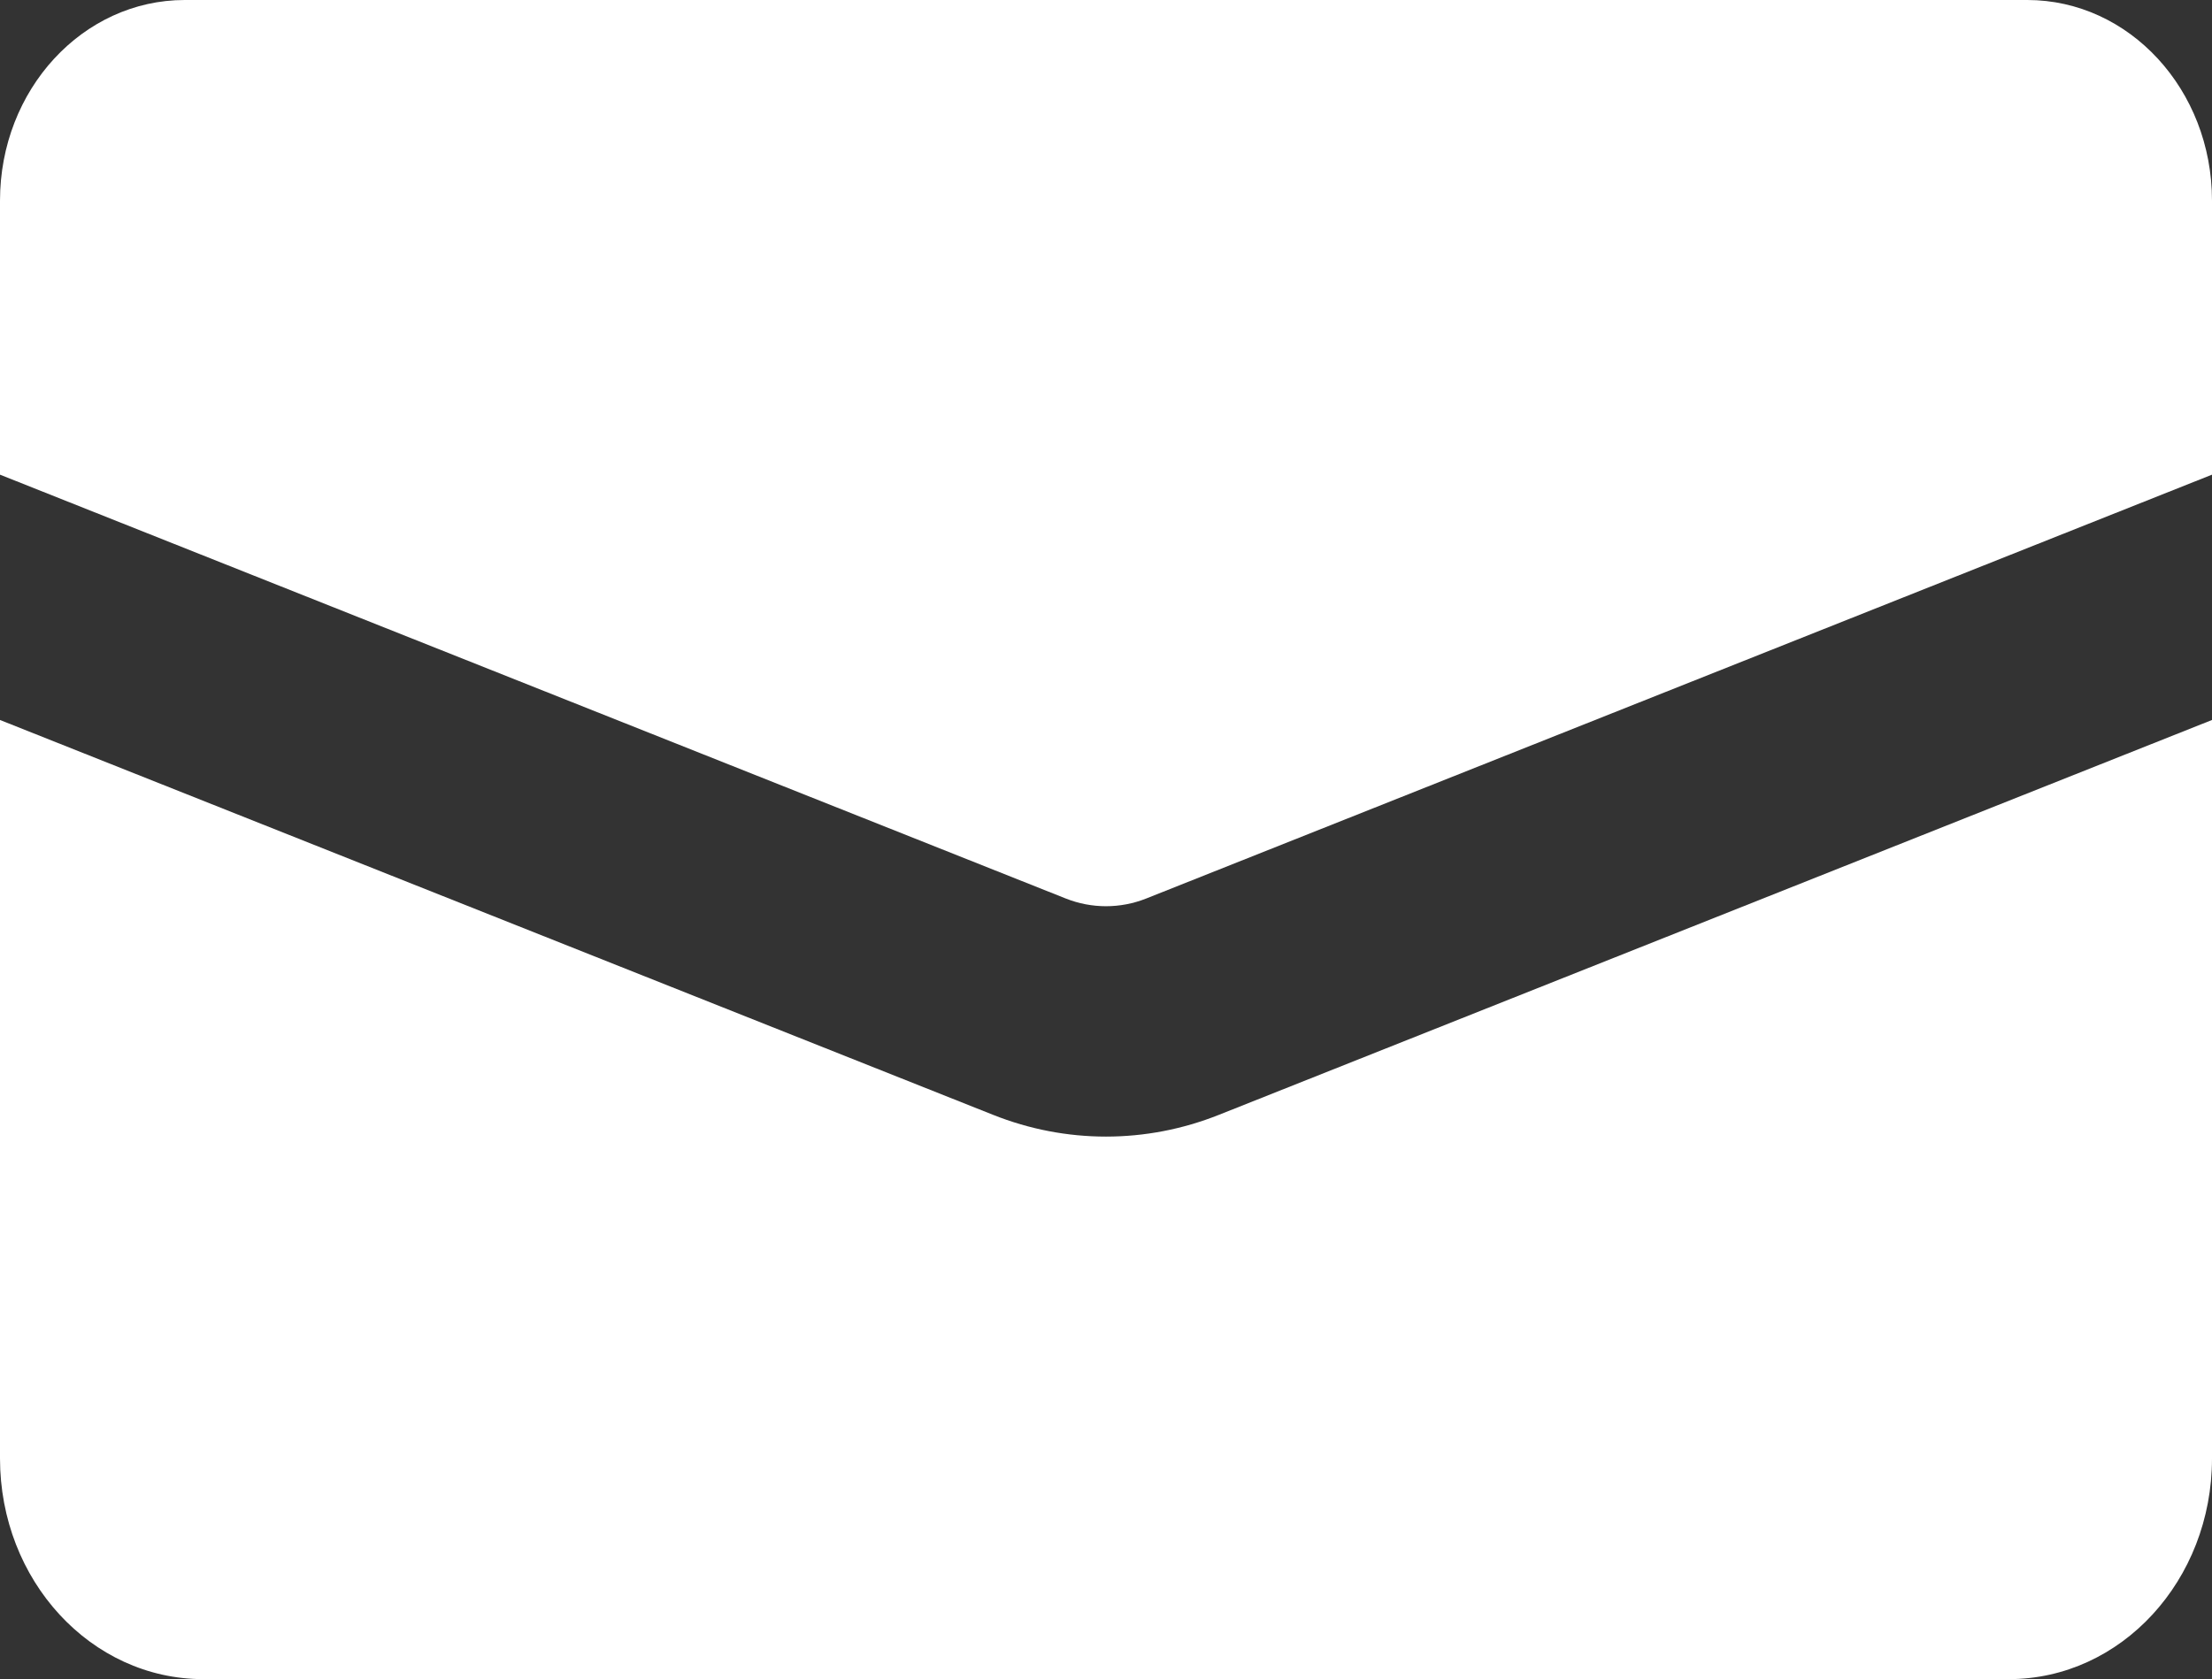
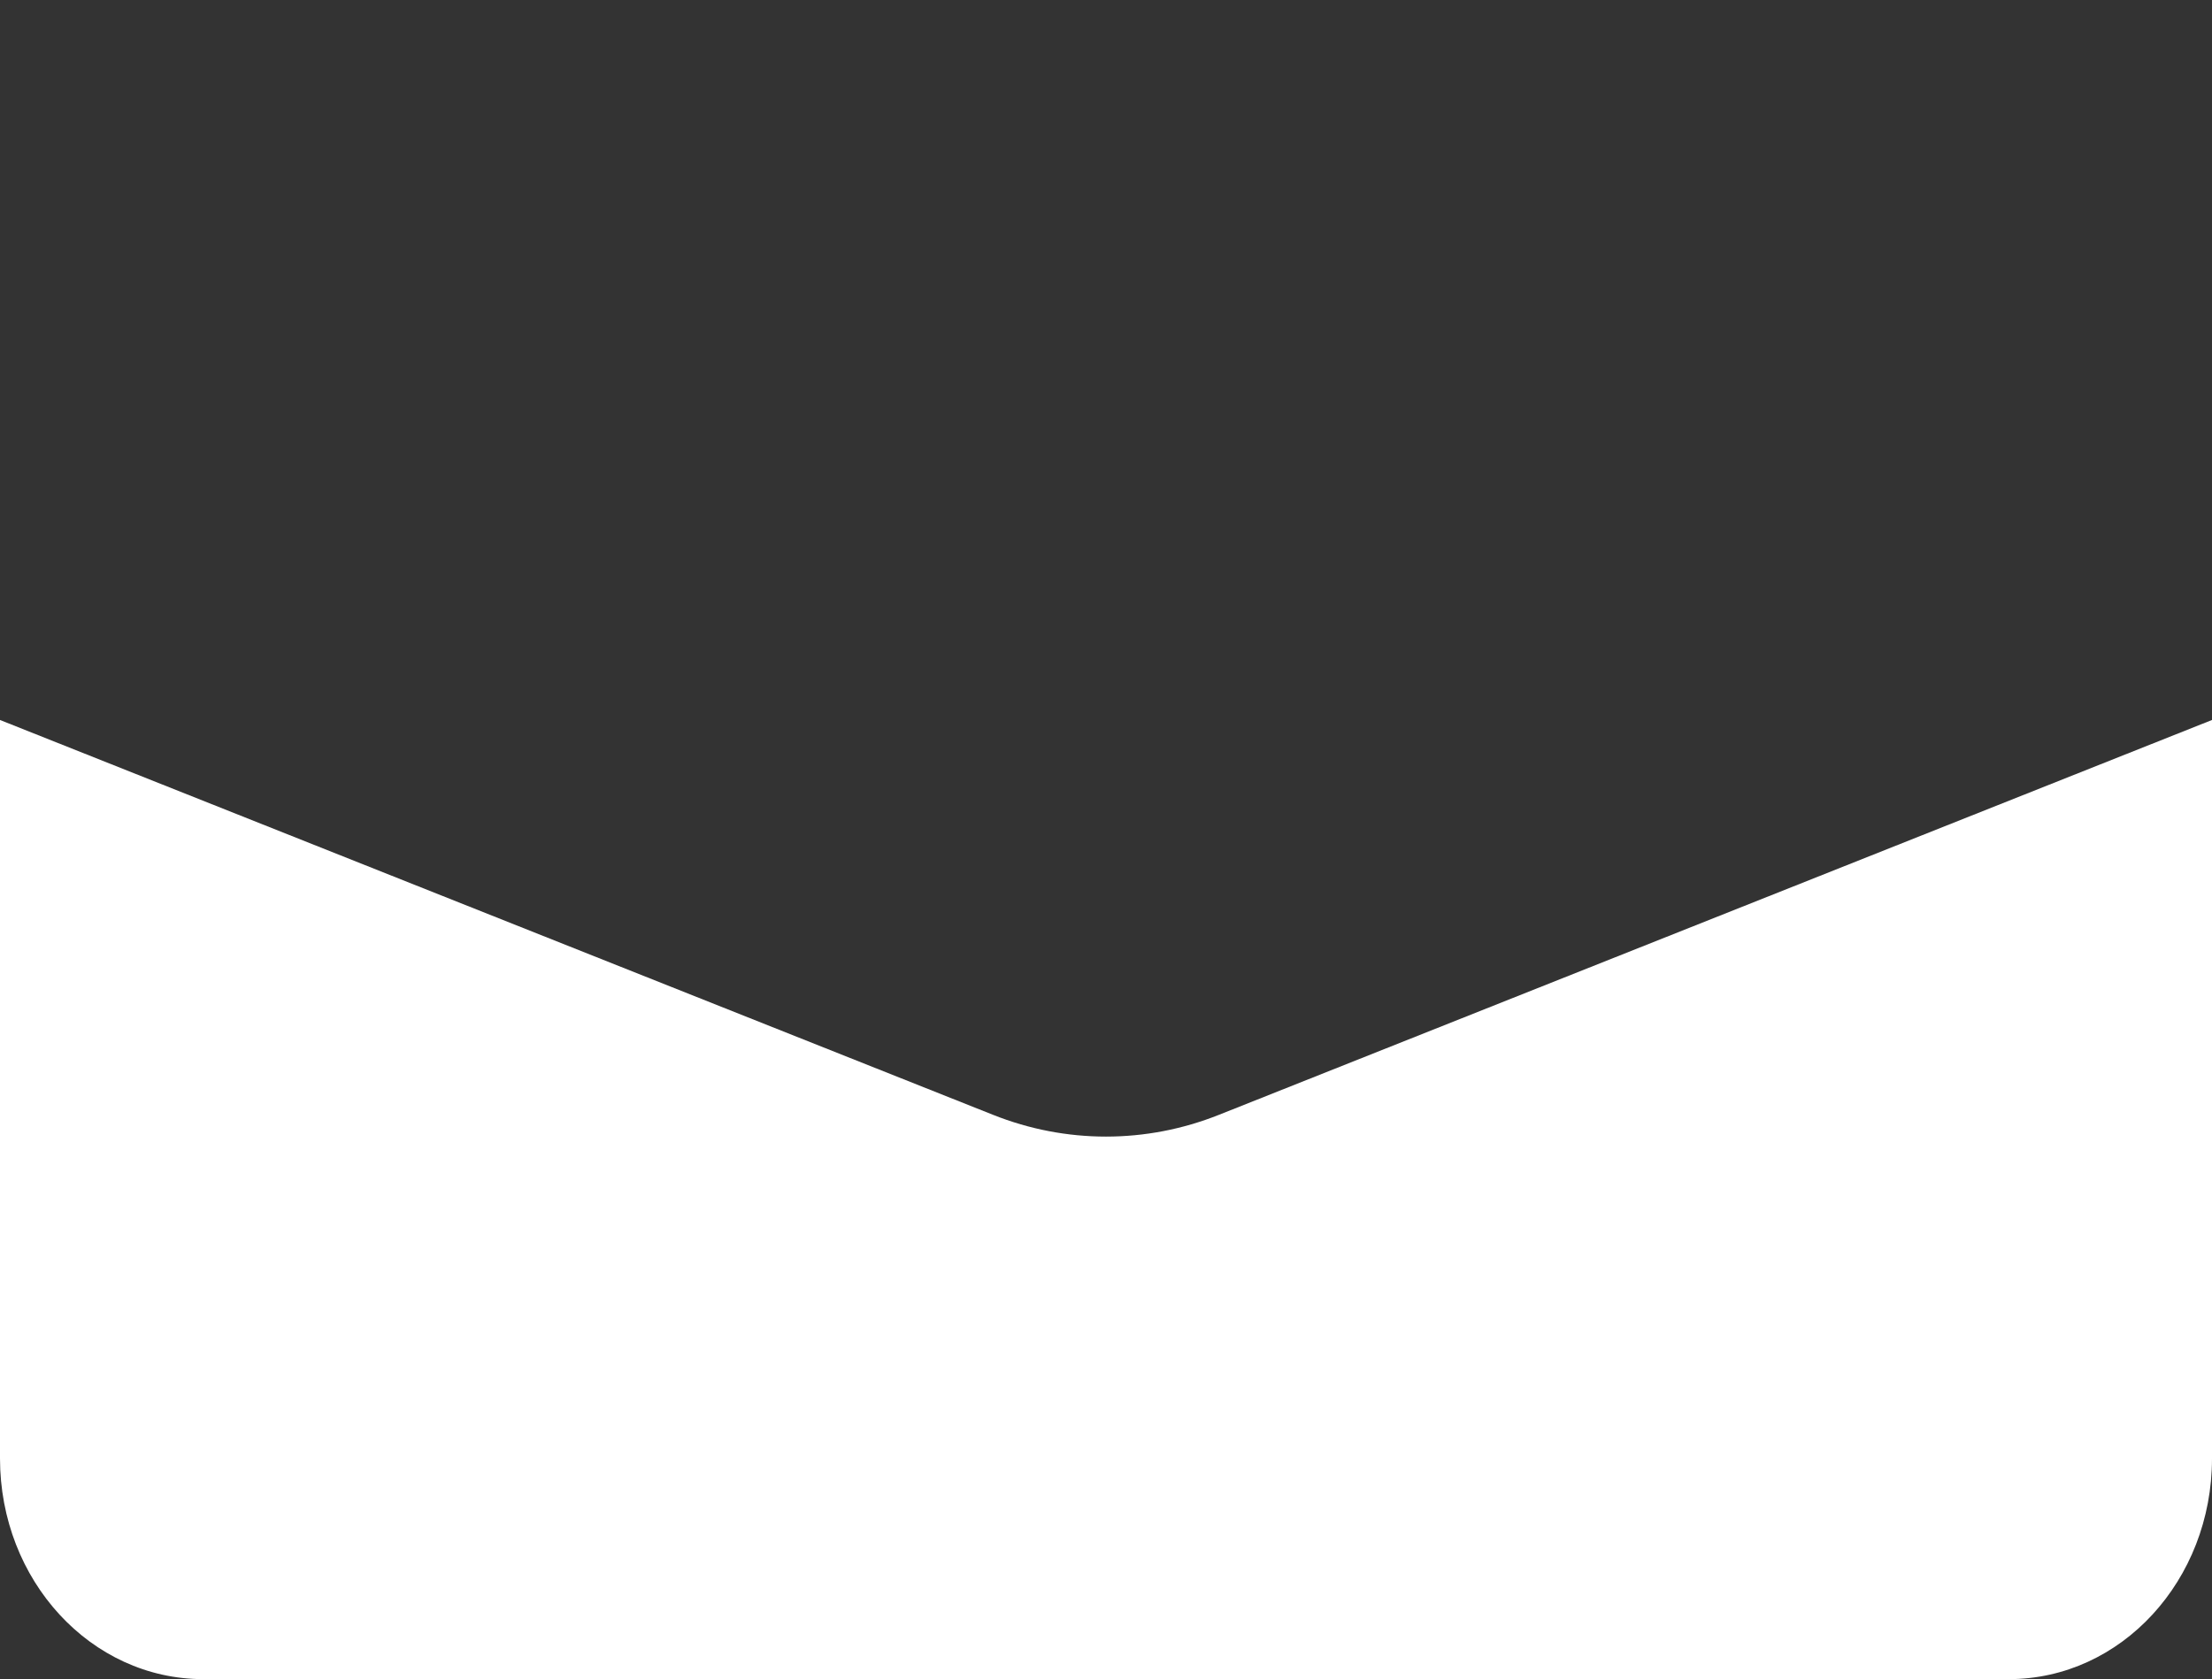
<svg xmlns="http://www.w3.org/2000/svg" id="_レイヤー_1" data-name="レイヤー_1" version="1.1" viewBox="0 0 54 41">
  <rect x="0" y="0" width="54" height="41" fill="#333333" stroke="none" />
  <defs>
    <style>
      .st0 {
        fill: #fff;
      }
    </style>
  </defs>
  <path class="st0" d="M24.24,27.22L0,17.58v18.03c0,2.98,2.22,5.39,4.96,5.39h44.08c2.74,0,4.96-2.41,4.96-5.39v-18.03l-24.24,9.64c-1.78.71-3.74.71-5.52,0Z" />
-   <path class="st0" d="M49.49,0H4.51C2.02,0,0,2.19,0,4.9v6.69l26.02,10.35c.63.25,1.33.25,1.96,0l26.02-10.35v-6.69c0-2.71-2.02-4.9-4.51-4.9Z" />
</svg>